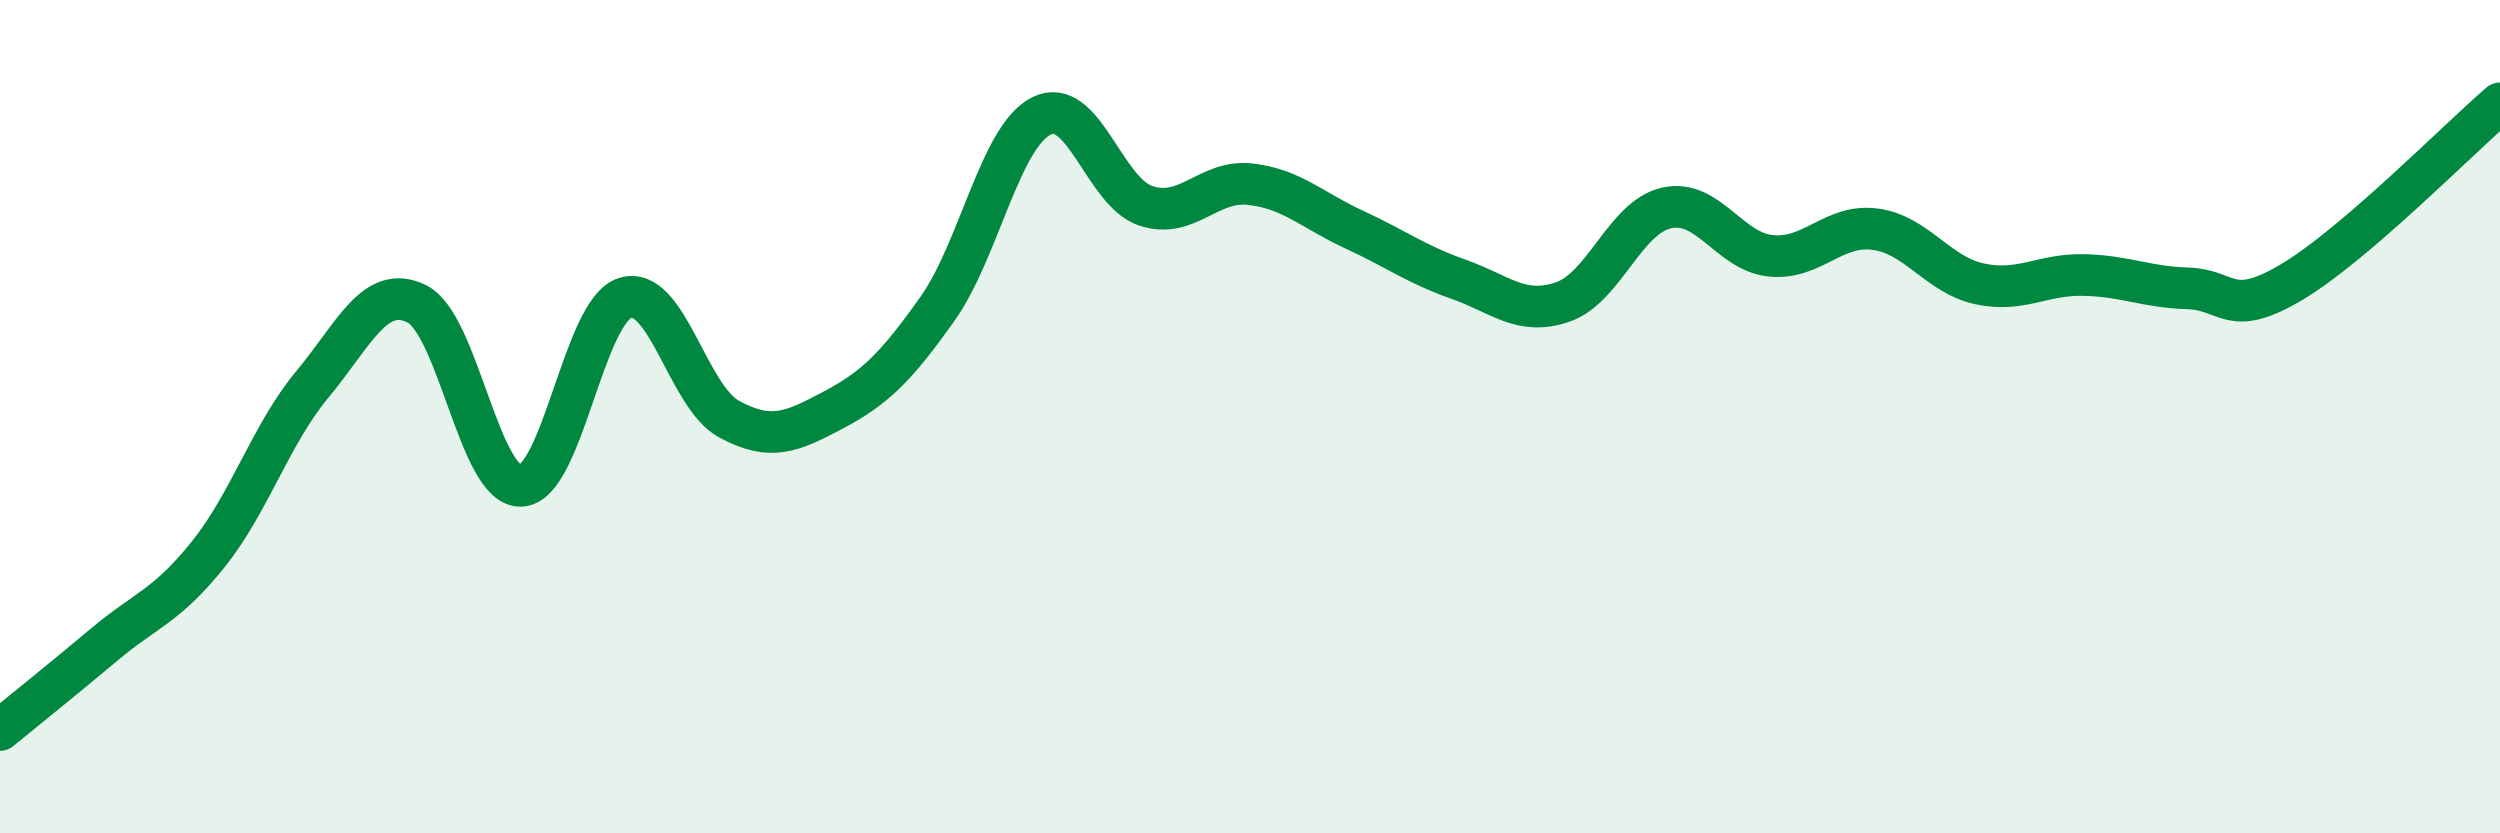
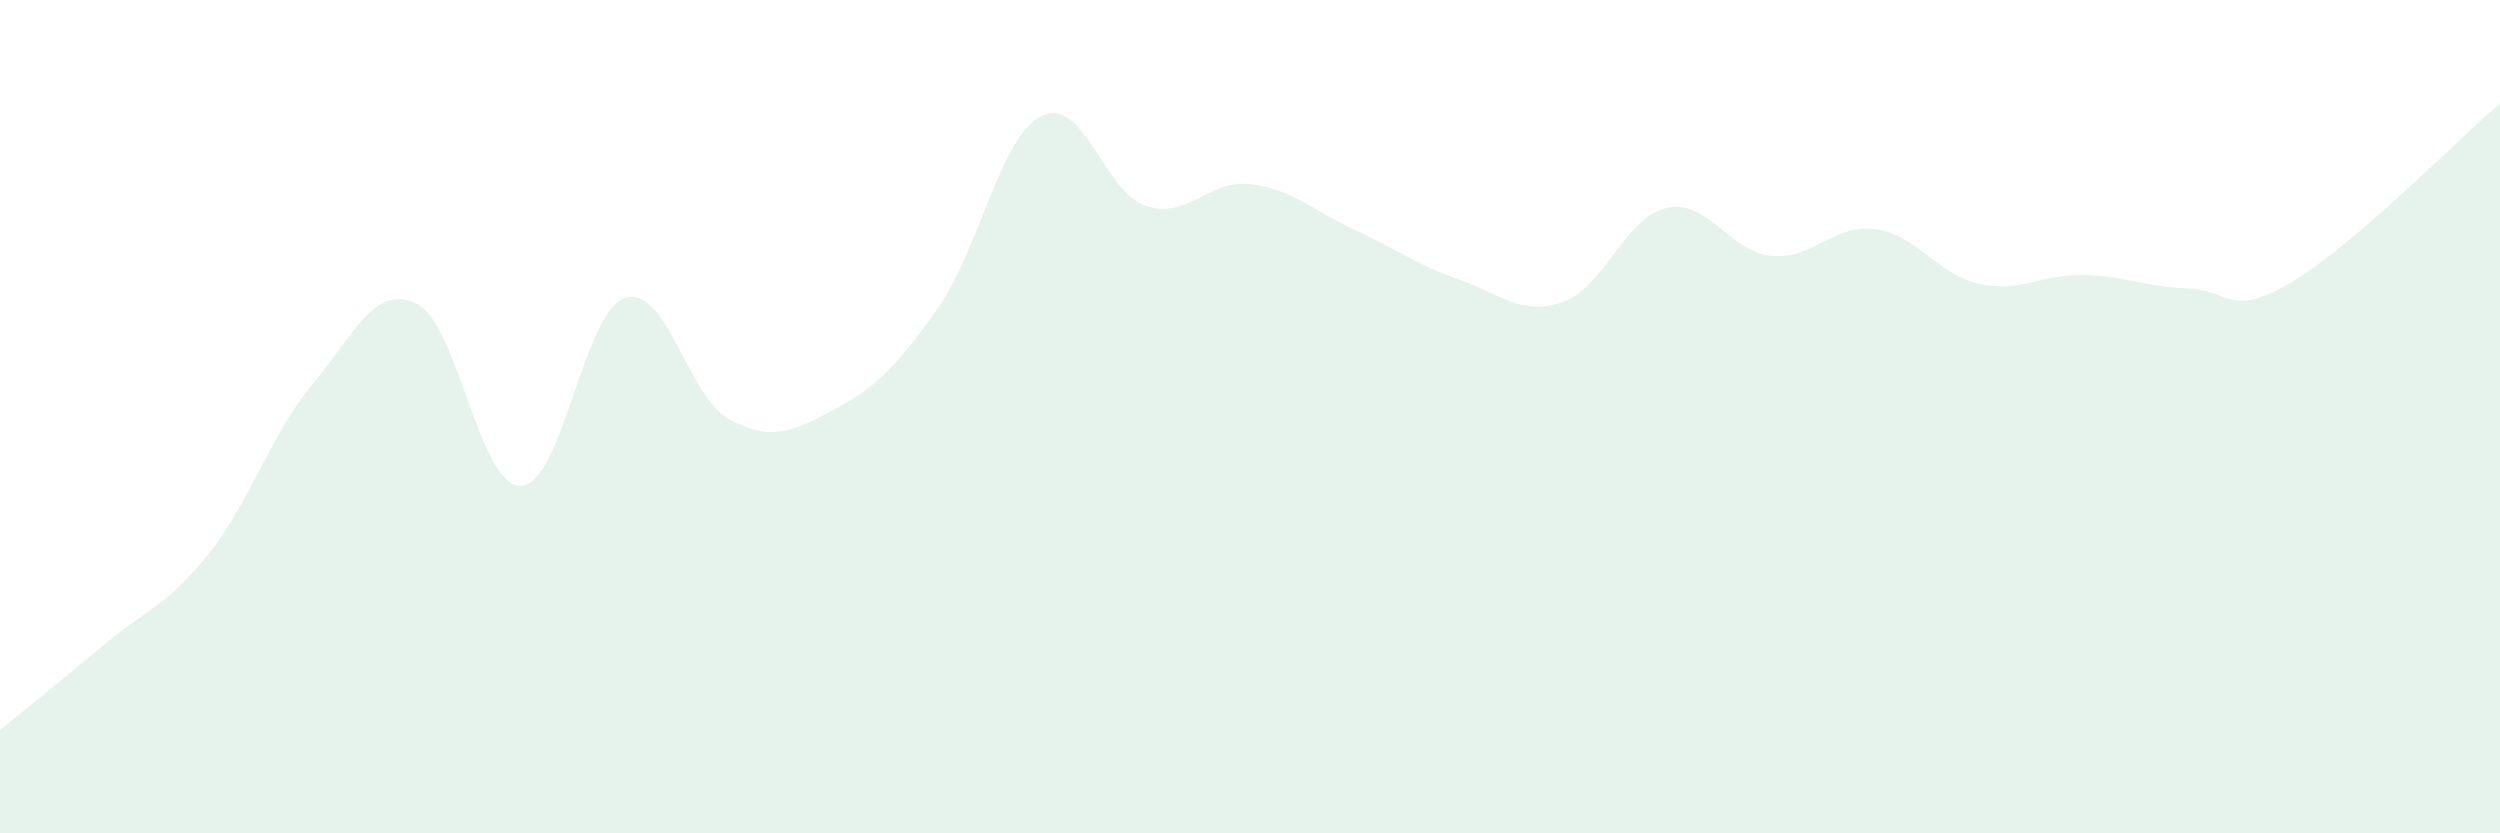
<svg xmlns="http://www.w3.org/2000/svg" width="60" height="20" viewBox="0 0 60 20">
  <path d="M 0,17.52 C 0.5,17.11 1.5,16.31 2.5,15.47 C 3.5,14.63 4,14.55 5,13.3 C 6,12.05 6.5,10.42 7.5,9.22 C 8.5,8.02 9,6.8 10,7.29 C 11,7.78 11.5,11.69 12.5,11.66 C 13.5,11.63 14,7.47 15,7.15 C 16,6.83 16.5,9.52 17.5,10.06 C 18.5,10.6 19,10.37 20,9.84 C 21,9.31 21.5,8.82 22.5,7.41 C 23.5,6 24,3.27 25,2.78 C 26,2.29 26.5,4.61 27.5,4.94 C 28.5,5.27 29,4.31 30,4.42 C 31,4.53 31.5,5.05 32.5,5.51 C 33.5,5.97 34,6.35 35,6.7 C 36,7.05 36.5,7.59 37.5,7.25 C 38.5,6.91 39,5.21 40,4.99 C 41,4.77 41.5,6.04 42.5,6.14 C 43.5,6.24 44,5.37 45,5.5 C 46,5.63 46.5,6.59 47.5,6.81 C 48.5,7.03 49,6.58 50,6.6 C 51,6.62 51.5,6.89 52.5,6.92 C 53.5,6.95 53.5,7.66 55,6.77 C 56.5,5.88 59,3.34 60,2.48L60 20L0 20Z" fill="#008740" opacity="0.1" stroke-linecap="round" stroke-linejoin="round" />
-   <path d="M 0,17.52 C 0.5,17.11 1.5,16.31 2.5,15.47 C 3.5,14.63 4,14.55 5,13.3 C 6,12.05 6.5,10.42 7.5,9.22 C 8.5,8.02 9,6.8 10,7.29 C 11,7.78 11.5,11.69 12.5,11.66 C 13.5,11.63 14,7.47 15,7.15 C 16,6.83 16.5,9.52 17.5,10.06 C 18.5,10.6 19,10.37 20,9.84 C 21,9.31 21.5,8.82 22.5,7.41 C 23.5,6 24,3.27 25,2.78 C 26,2.29 26.5,4.61 27.5,4.94 C 28.5,5.27 29,4.31 30,4.42 C 31,4.53 31.5,5.05 32.5,5.51 C 33.5,5.97 34,6.35 35,6.7 C 36,7.05 36.5,7.59 37.5,7.25 C 38.5,6.91 39,5.21 40,4.99 C 41,4.77 41.5,6.04 42.5,6.14 C 43.5,6.24 44,5.37 45,5.5 C 46,5.63 46.5,6.59 47.5,6.81 C 48.5,7.03 49,6.58 50,6.6 C 51,6.62 51.5,6.89 52.5,6.92 C 53.5,6.95 53.5,7.66 55,6.77 C 56.5,5.88 59,3.34 60,2.48" stroke="#008740" stroke-width="1" fill="none" stroke-linecap="round" stroke-linejoin="round" />
</svg>